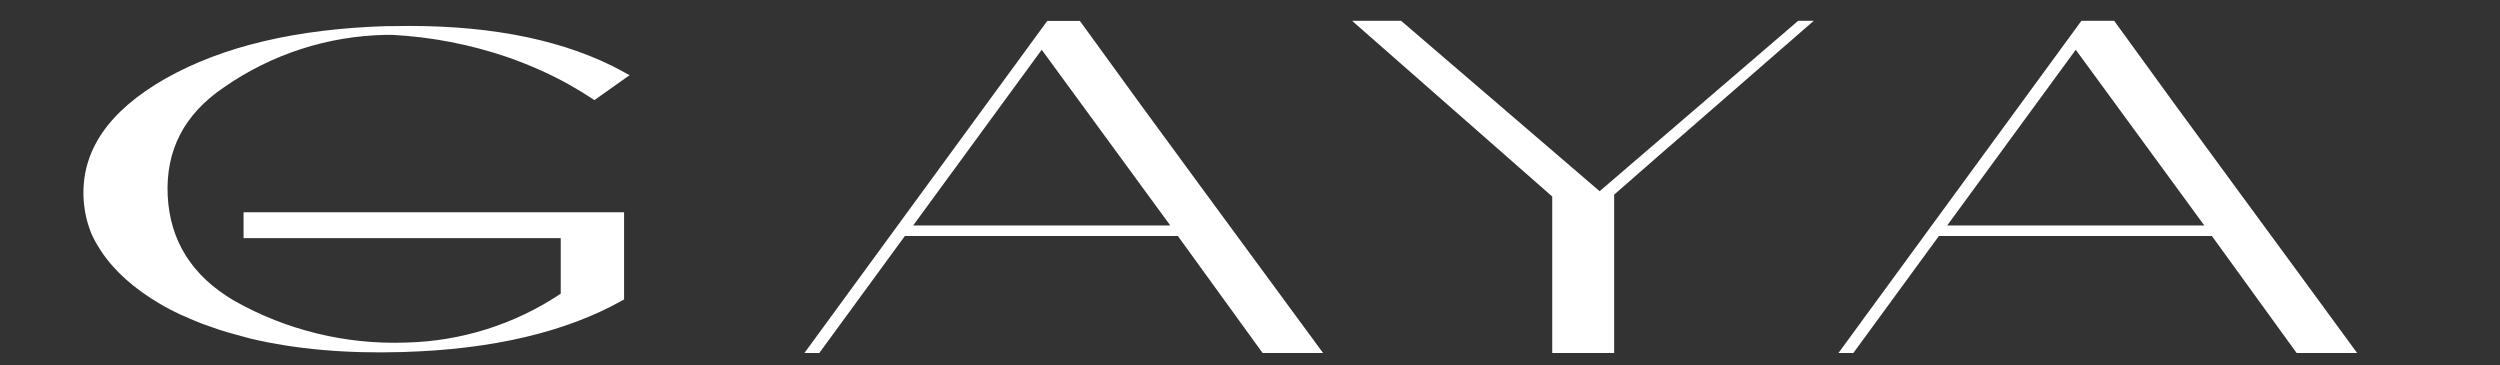
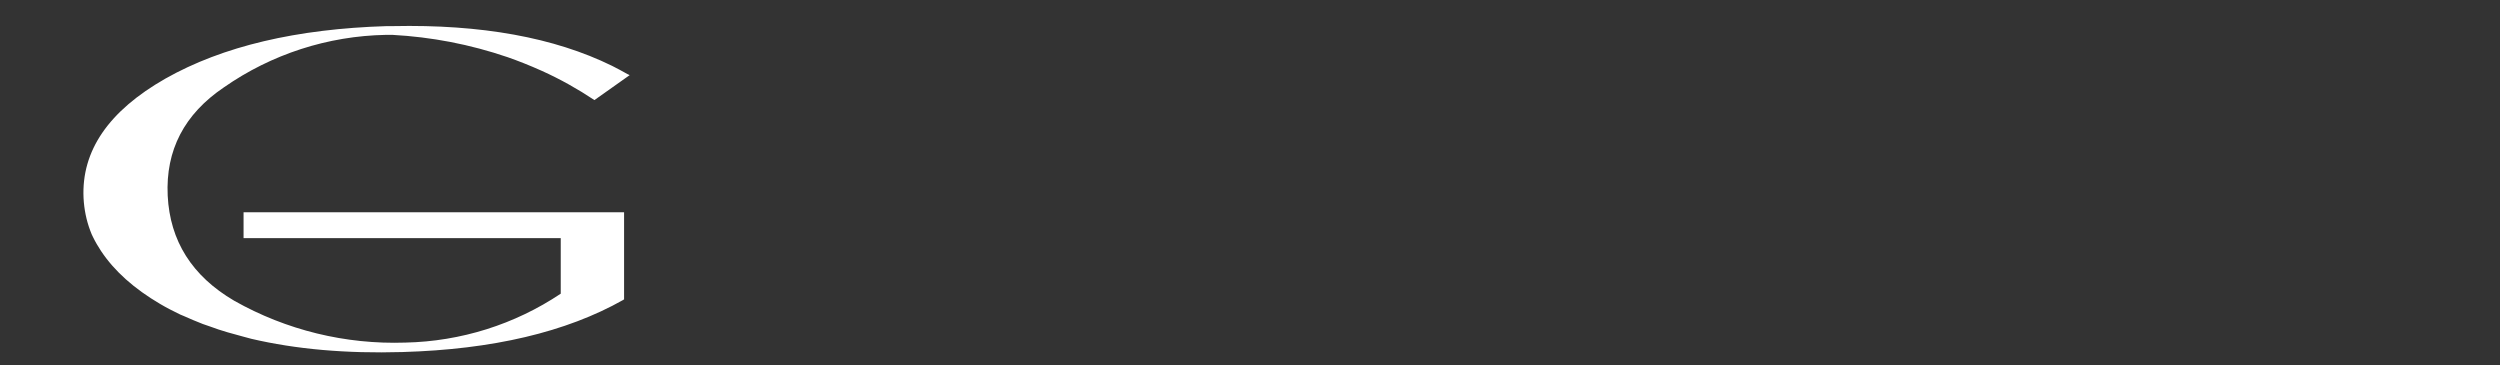
<svg xmlns="http://www.w3.org/2000/svg" id="Слой_1" x="0px" y="0px" viewBox="0 0 2115.5 309" style="enable-background:new 0 0 2115.5 309;" xml:space="preserve">
  <rect x="0" y="0" width="2115.5" height="309" fill="#333333" stroke="none" />
  <style type="text/css"> .st0{fill:#FFFFFF;} </style>
-   <path class="st0" d="M1119.6,298.7h-51.2l-71.7-99h-231l-72.4,99h-12.6L886.2,17.7h27.6c34.2,47.3,68.3,94.1,102.5,140.5 S1084.9,251.5,1119.6,298.7z M772.7,190.8h217.6L881.5,42.1L772.7,190.8z" />
-   <path class="st0" d="M1994.6,298.7h-51.2l-71.7-99h-231l-72.4,99h-12.6l205.6-281.1h27.7c34.2,47.3,68.3,94.1,102.5,140.5 S1960,251.5,1994.6,298.7z M1647.7,190.8h217.6L1756.5,42.1L1647.7,190.8z" />
-   <path class="st0" d="M1313.5,168.4v130.3h52.4v-134l46.9-41l1.2-1l2.7-2.3l118.1-102.8h-13.2l-168,144.2l-168-144.2h-41.5 l169.4,148.7V168.4z" />
  <path class="st0" d="M189.5,73.9c40.3-28.1,88-43.5,137.1-44.4c1.9,0,3.6,0,5.5,0c16.5,0.9,32.8,2.9,49,6 c16.5,3.2,32.7,7.5,48.5,12.9c8.3,2.9,18.1,6.7,29,11.6c15.5,7,30.3,15.3,44.4,24.7l29.8-21.1h0.1l-1.9-0.9c-4.3-2.4-8.5-4.7-13.1-7 c-48.9-24-110.7-35.2-185.4-33.6c-1.7,0-3.4,0-5.2,0C251,24.4,188.5,39.1,140,66.5c-48.1,27.4-71.2,61.1-69.3,101.1 c0.5,9.4,2.3,18.6,5.6,27.4c0.5,1.1,0.8,2.2,1.3,3.3c0.5,1.1,0.8,1.5,1.1,2.3c2,4.1,4.3,8,6.8,11.8c11.3,17,28,31.9,50,44.8 c5.4,3.2,11.1,6.1,17.1,9c0.9,0.4,1.9,0.8,2.9,1.2c5.2,2.3,10.5,4.6,16.2,6.8c1.9,0.7,3.9,1.3,5.8,2c4.9,1.8,9.8,3.5,15.1,5 c4.4,1.3,8.9,2.5,13.4,3.7c2.3,0.6,4.4,1.2,6.7,1.8c37.6,8.8,80.2,12.6,127.8,11.2c76.4-2.2,138.6-16.9,186.7-44l0.9-0.6v-51.8l0,0 v-21.9H206.1v21.9h268.4v47c-39,26.1-84.6,40.4-131.5,41.4c-50.6,1.7-100.7-10.5-144.8-35.4c-35.7-20.9-54.4-50.6-56.3-89 C140.1,127.1,155.9,96.6,189.5,73.9z" />
</svg>